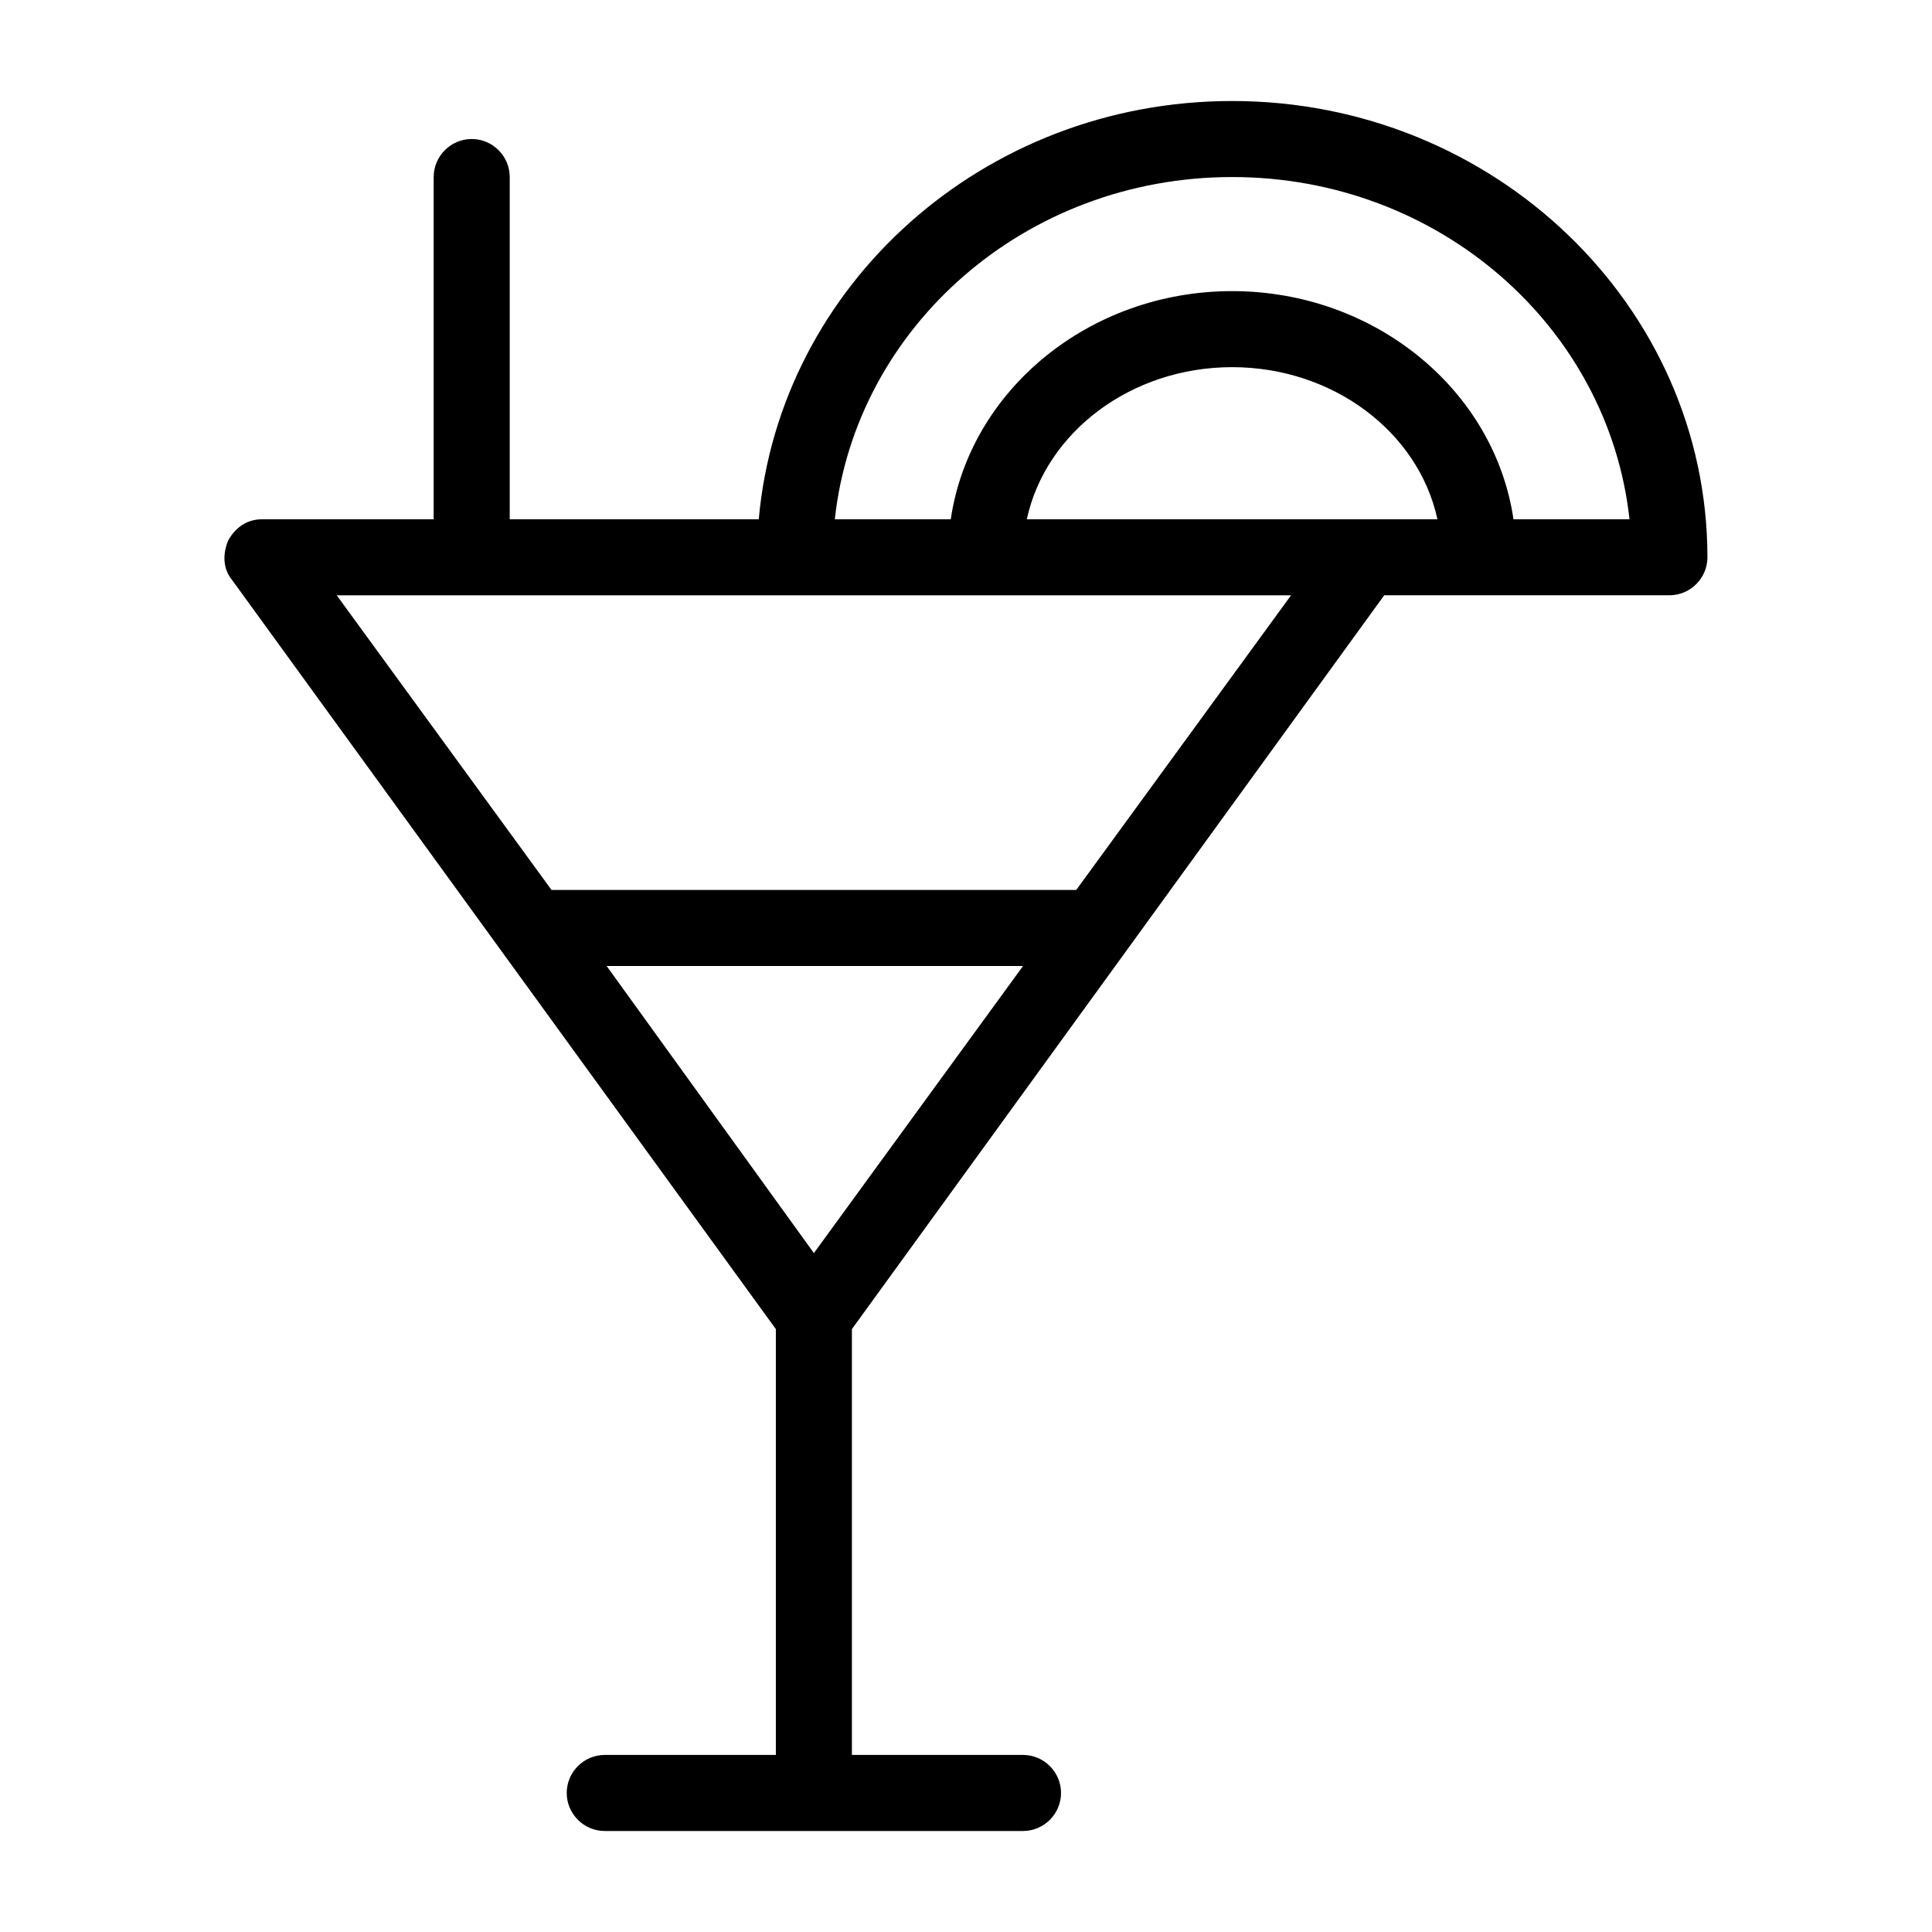
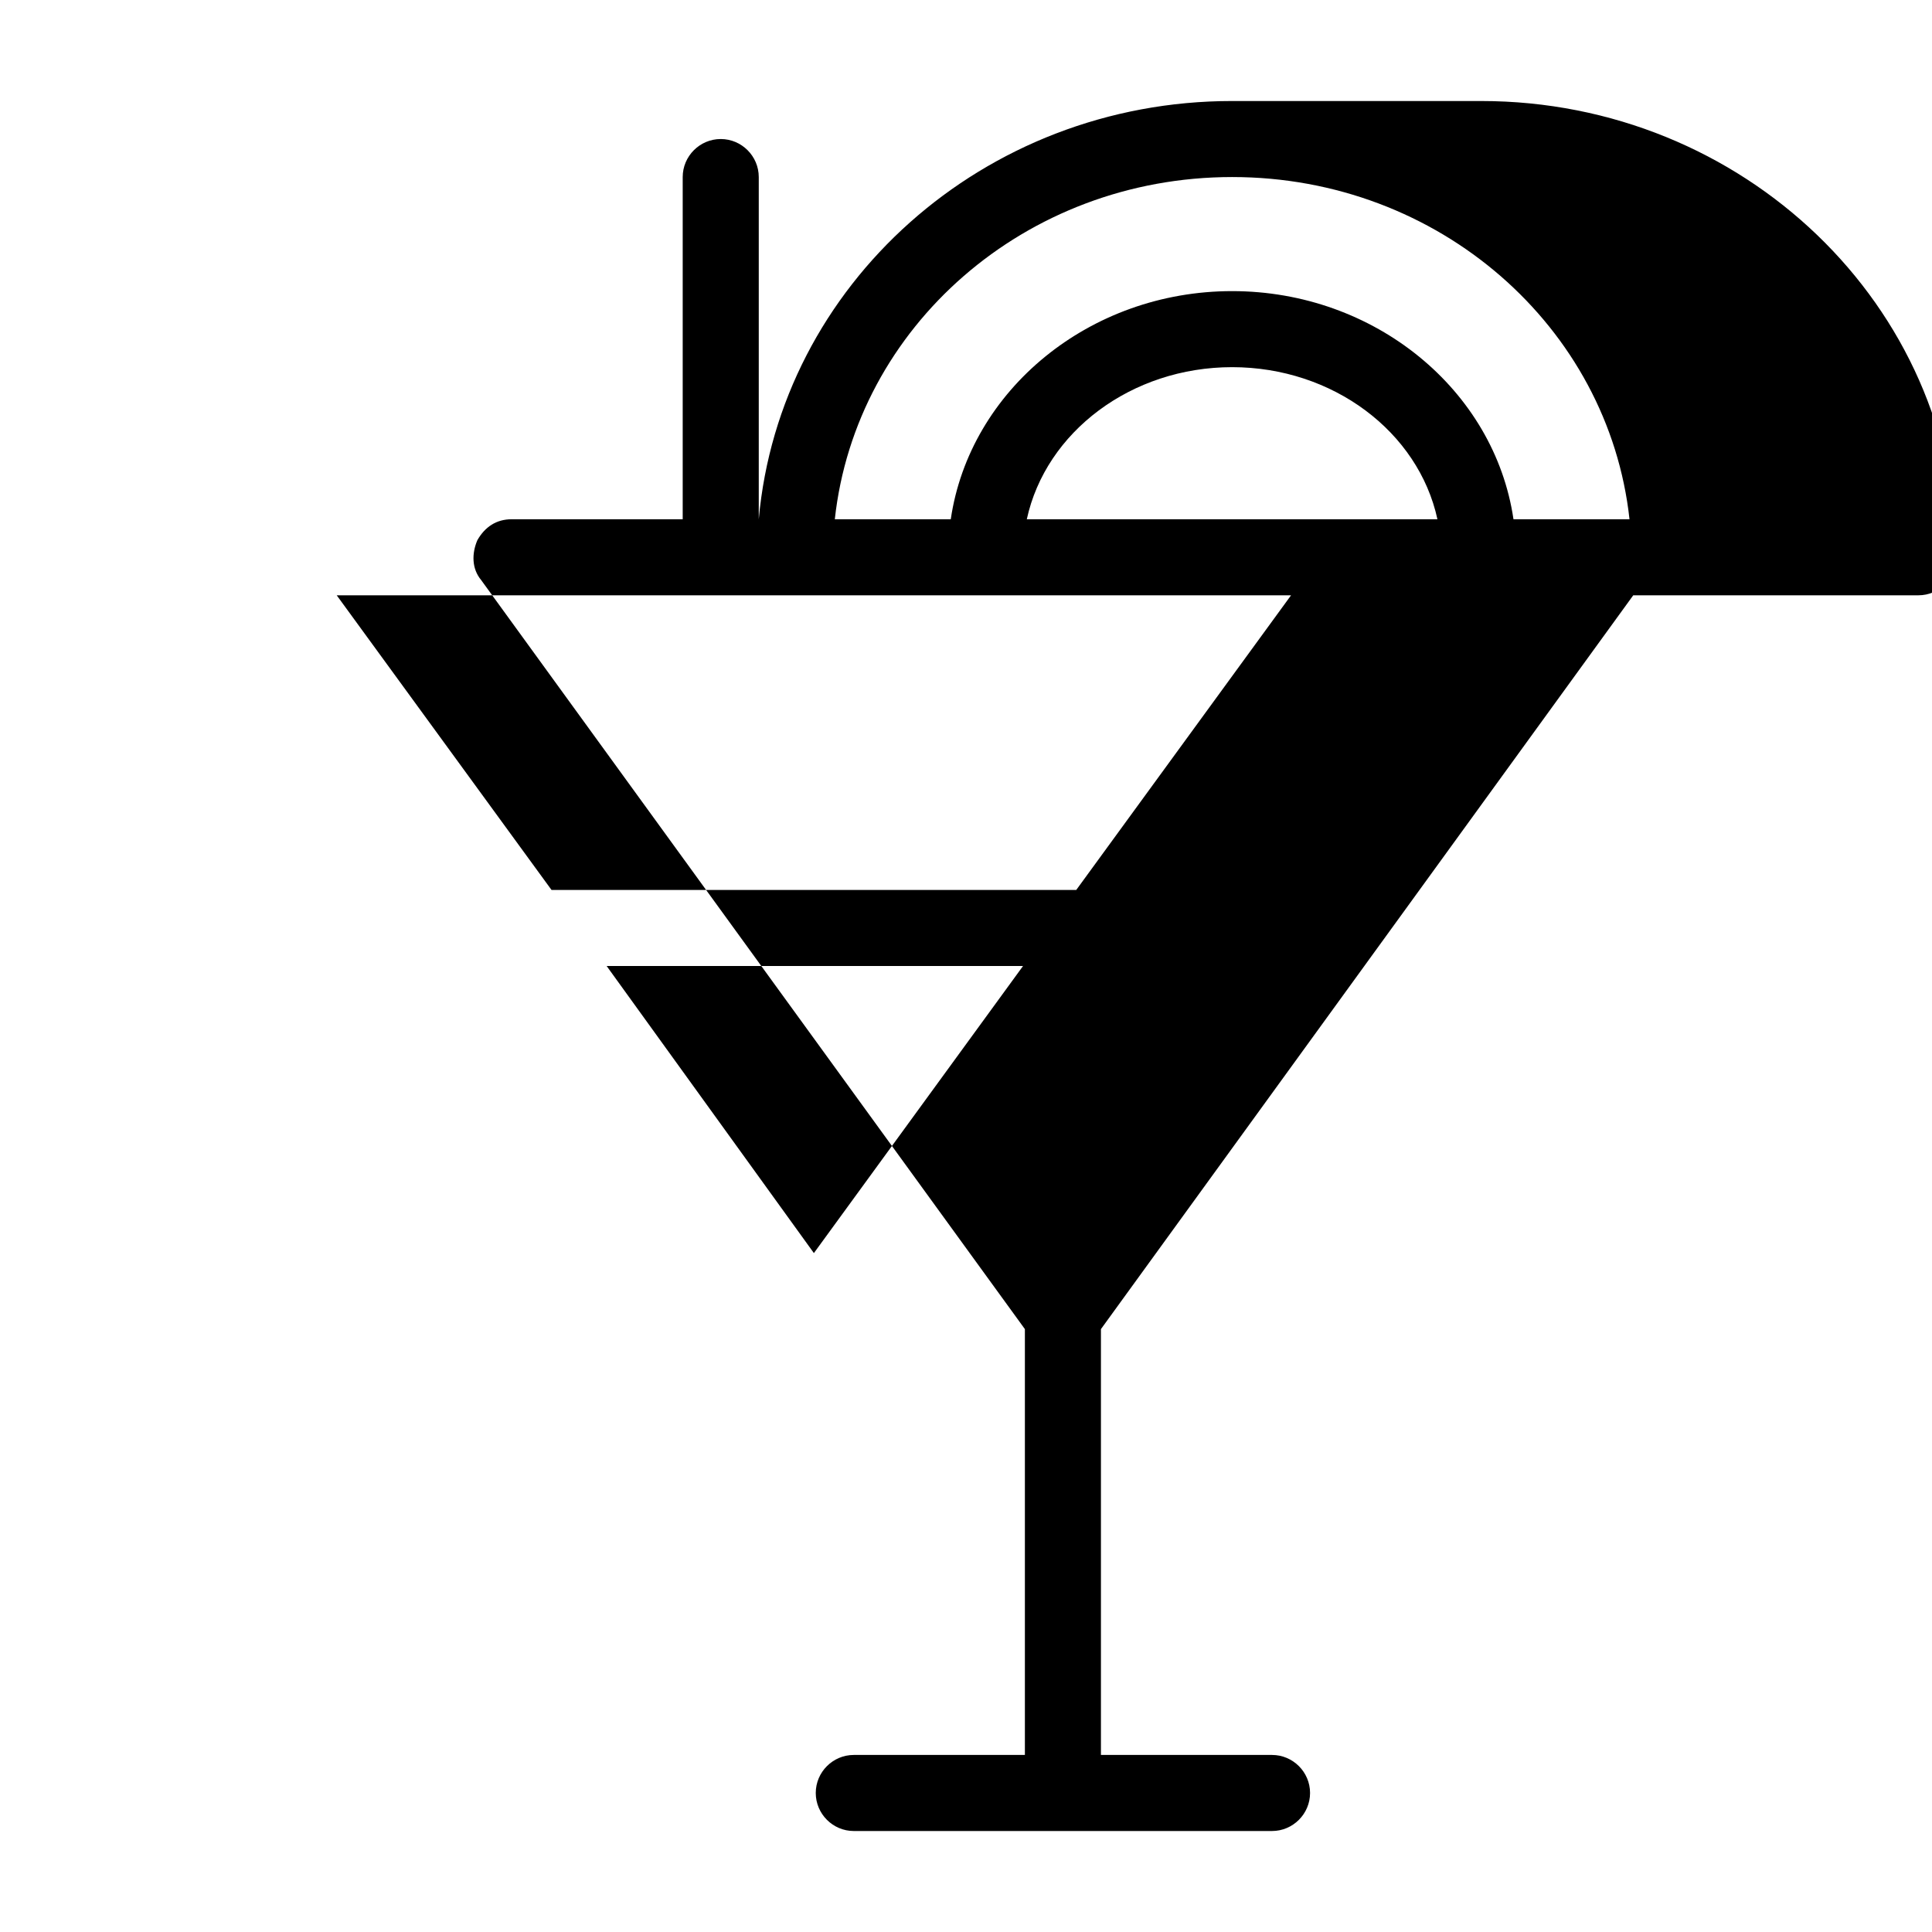
<svg xmlns="http://www.w3.org/2000/svg" fill="#000000" width="800px" height="800px" version="1.1" viewBox="144 144 512 512">
-   <path d="m470.53 170.77c-66 0-119.91 48.871-125.45 110.84l-65.996-0.004v-90.688c0-5.543-4.535-10.078-10.078-10.078-5.543 0-10.078 4.535-10.078 10.078v90.688h-45.344c-4.031 0-7.055 2.016-9.07 5.543-1.512 3.527-1.512 7.559 1.008 10.578l144.09 198.5v112.85h-45.344c-5.543 0-10.078 4.535-10.078 10.078s4.535 10.078 10.078 10.078h110.84c5.543 0 10.078-4.535 10.078-10.078s-4.535-10.078-10.078-10.078h-45.344v-112.85l141.07-194.47h75.574c5.543 0 10.078-4.535 10.078-10.078-0.004-66.504-56.43-120.91-125.96-120.91zm-110.84 305.31-54.918-76.074h110.34zm69.523-96.227h-139.05l-56.93-78.094h252.91zm76.578-98.246h-89.676c5.039-23.176 27.711-40.305 54.41-40.305 26.703 0 49.375 17.129 54.41 40.305zm39.297 0c-5.039-34.258-36.777-60.457-74.562-60.457s-69.527 26.199-74.562 60.457h-30.73c5.543-50.883 50.383-90.688 105.3-90.688 54.914 0 99.754 39.801 105.3 90.688z" />
+   <path d="m470.53 170.77c-66 0-119.91 48.871-125.45 110.84v-90.688c0-5.543-4.535-10.078-10.078-10.078-5.543 0-10.078 4.535-10.078 10.078v90.688h-45.344c-4.031 0-7.055 2.016-9.07 5.543-1.512 3.527-1.512 7.559 1.008 10.578l144.09 198.5v112.85h-45.344c-5.543 0-10.078 4.535-10.078 10.078s4.535 10.078 10.078 10.078h110.84c5.543 0 10.078-4.535 10.078-10.078s-4.535-10.078-10.078-10.078h-45.344v-112.85l141.07-194.47h75.574c5.543 0 10.078-4.535 10.078-10.078-0.004-66.504-56.43-120.91-125.96-120.91zm-110.84 305.31-54.918-76.074h110.34zm69.523-96.227h-139.05l-56.93-78.094h252.91zm76.578-98.246h-89.676c5.039-23.176 27.711-40.305 54.41-40.305 26.703 0 49.375 17.129 54.41 40.305zm39.297 0c-5.039-34.258-36.777-60.457-74.562-60.457s-69.527 26.199-74.562 60.457h-30.73c5.543-50.883 50.383-90.688 105.3-90.688 54.914 0 99.754 39.801 105.3 90.688z" />
</svg>